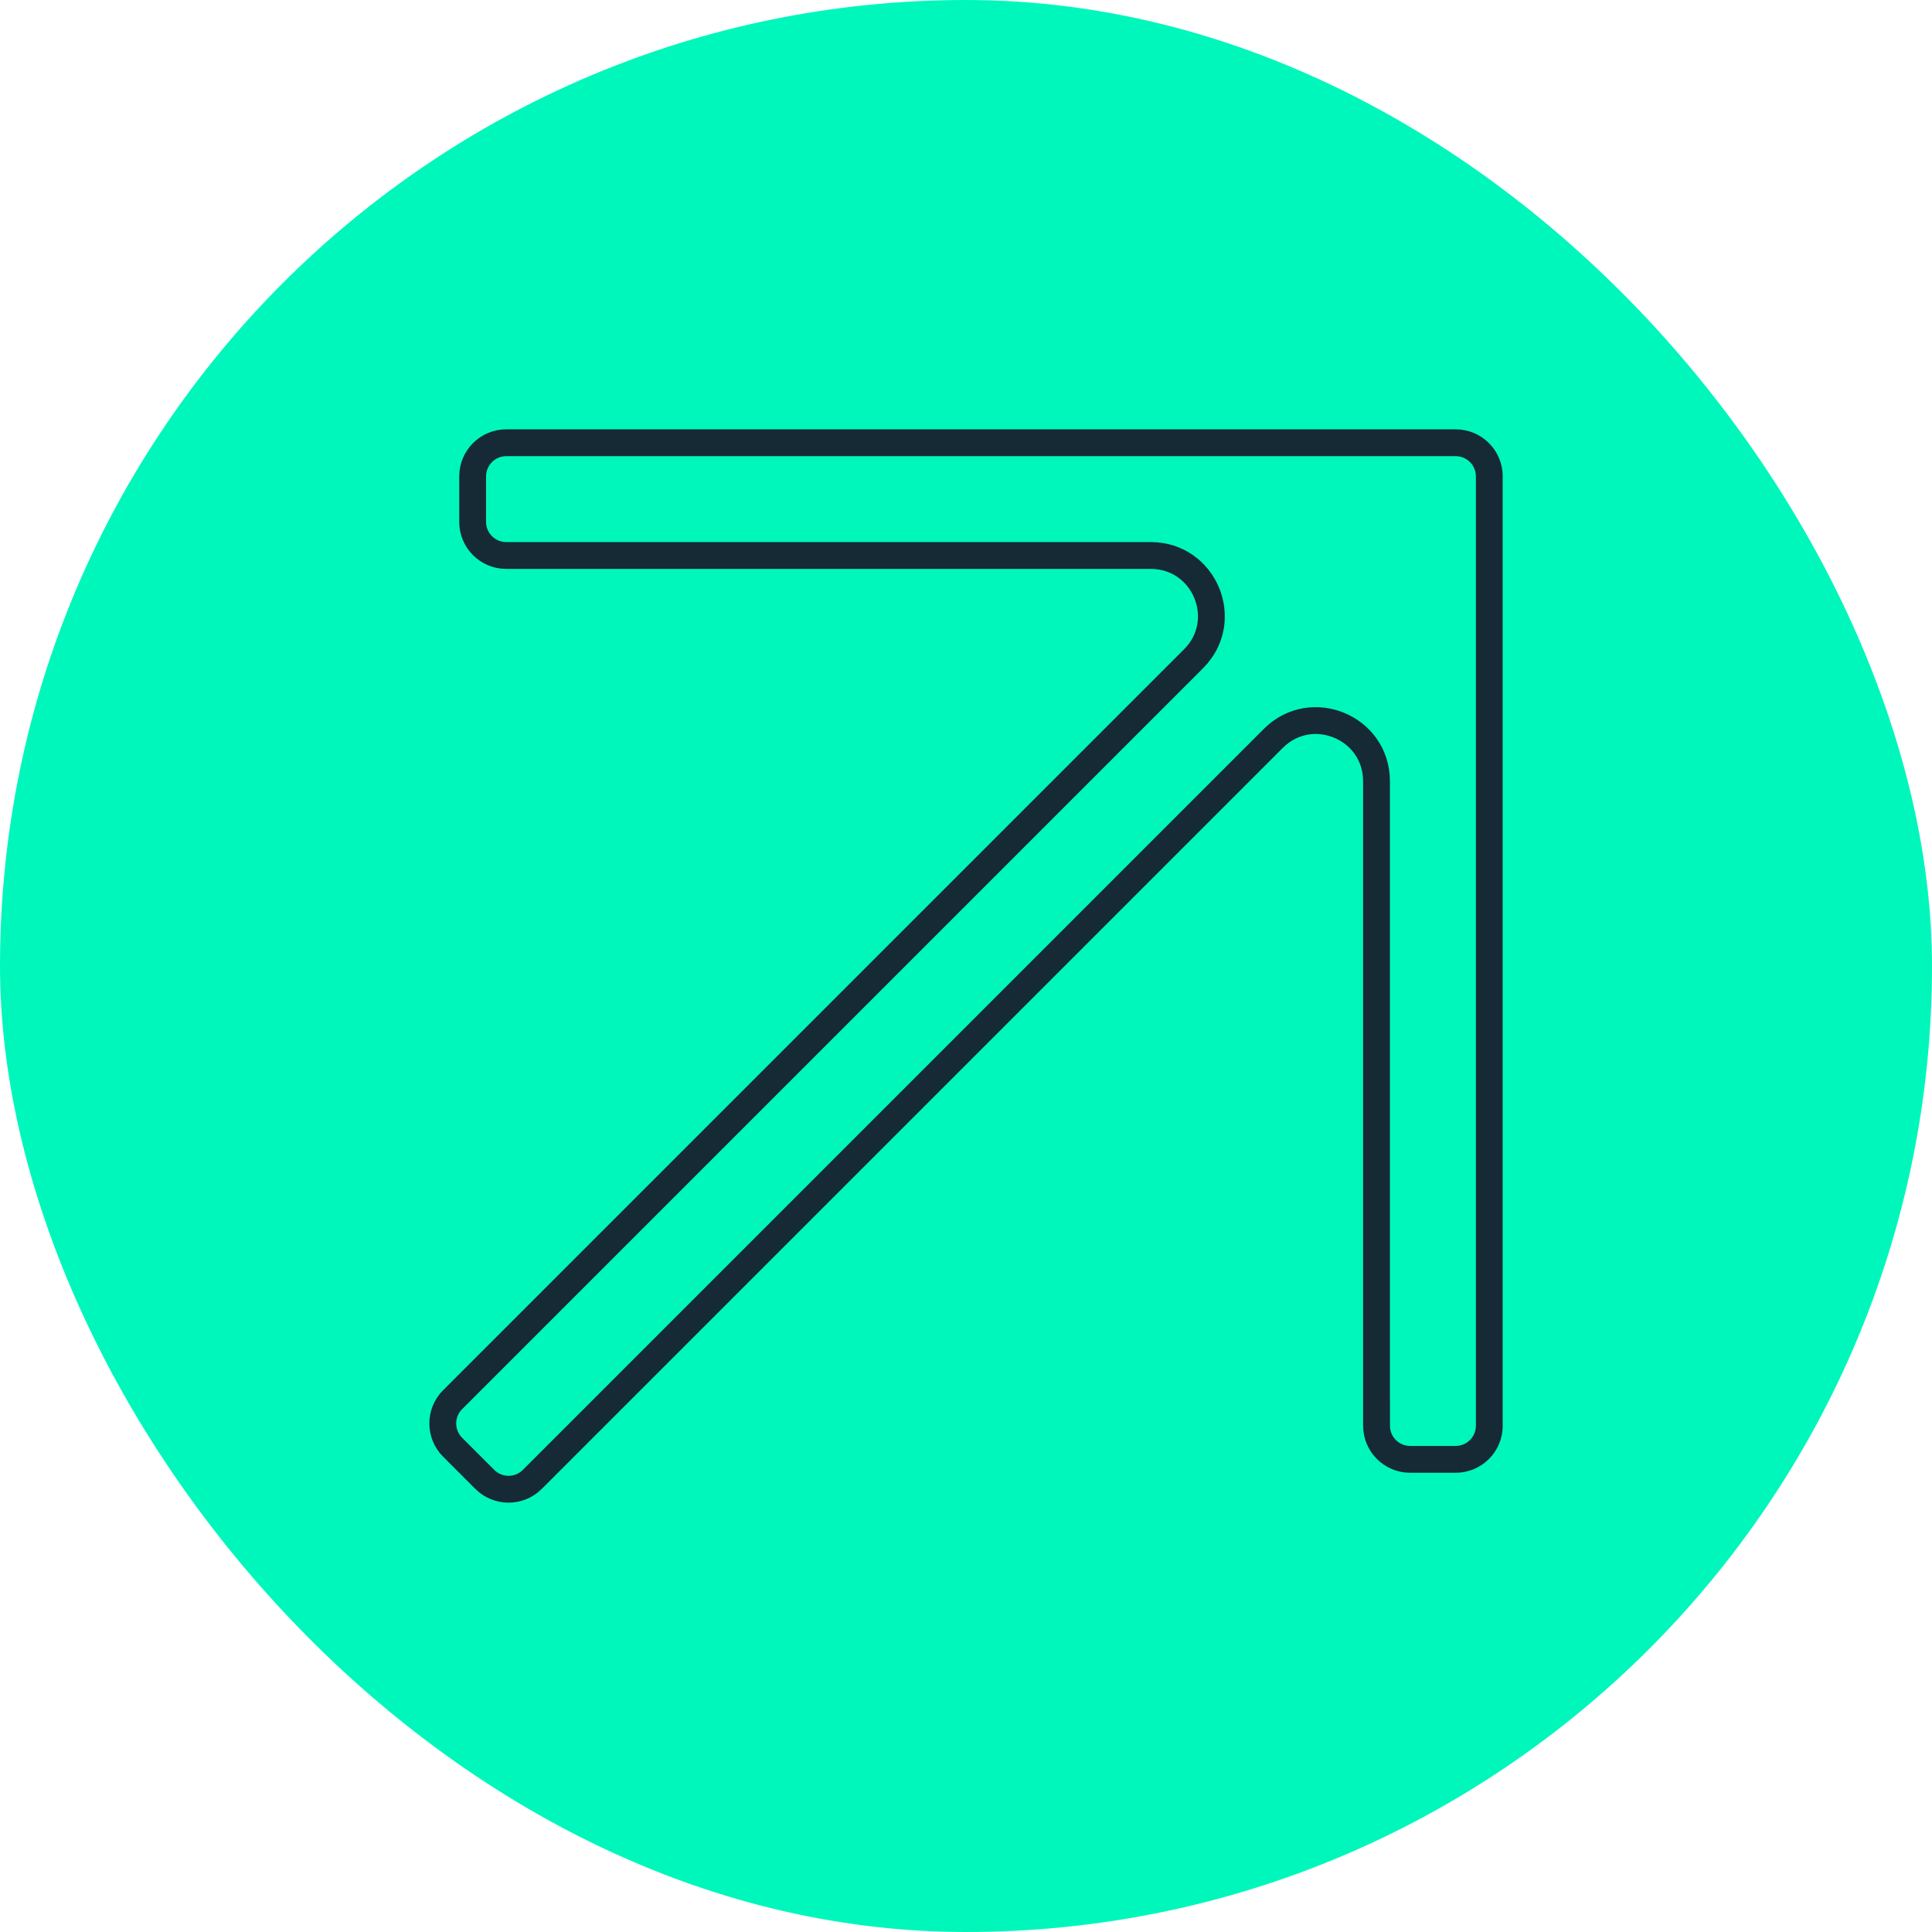
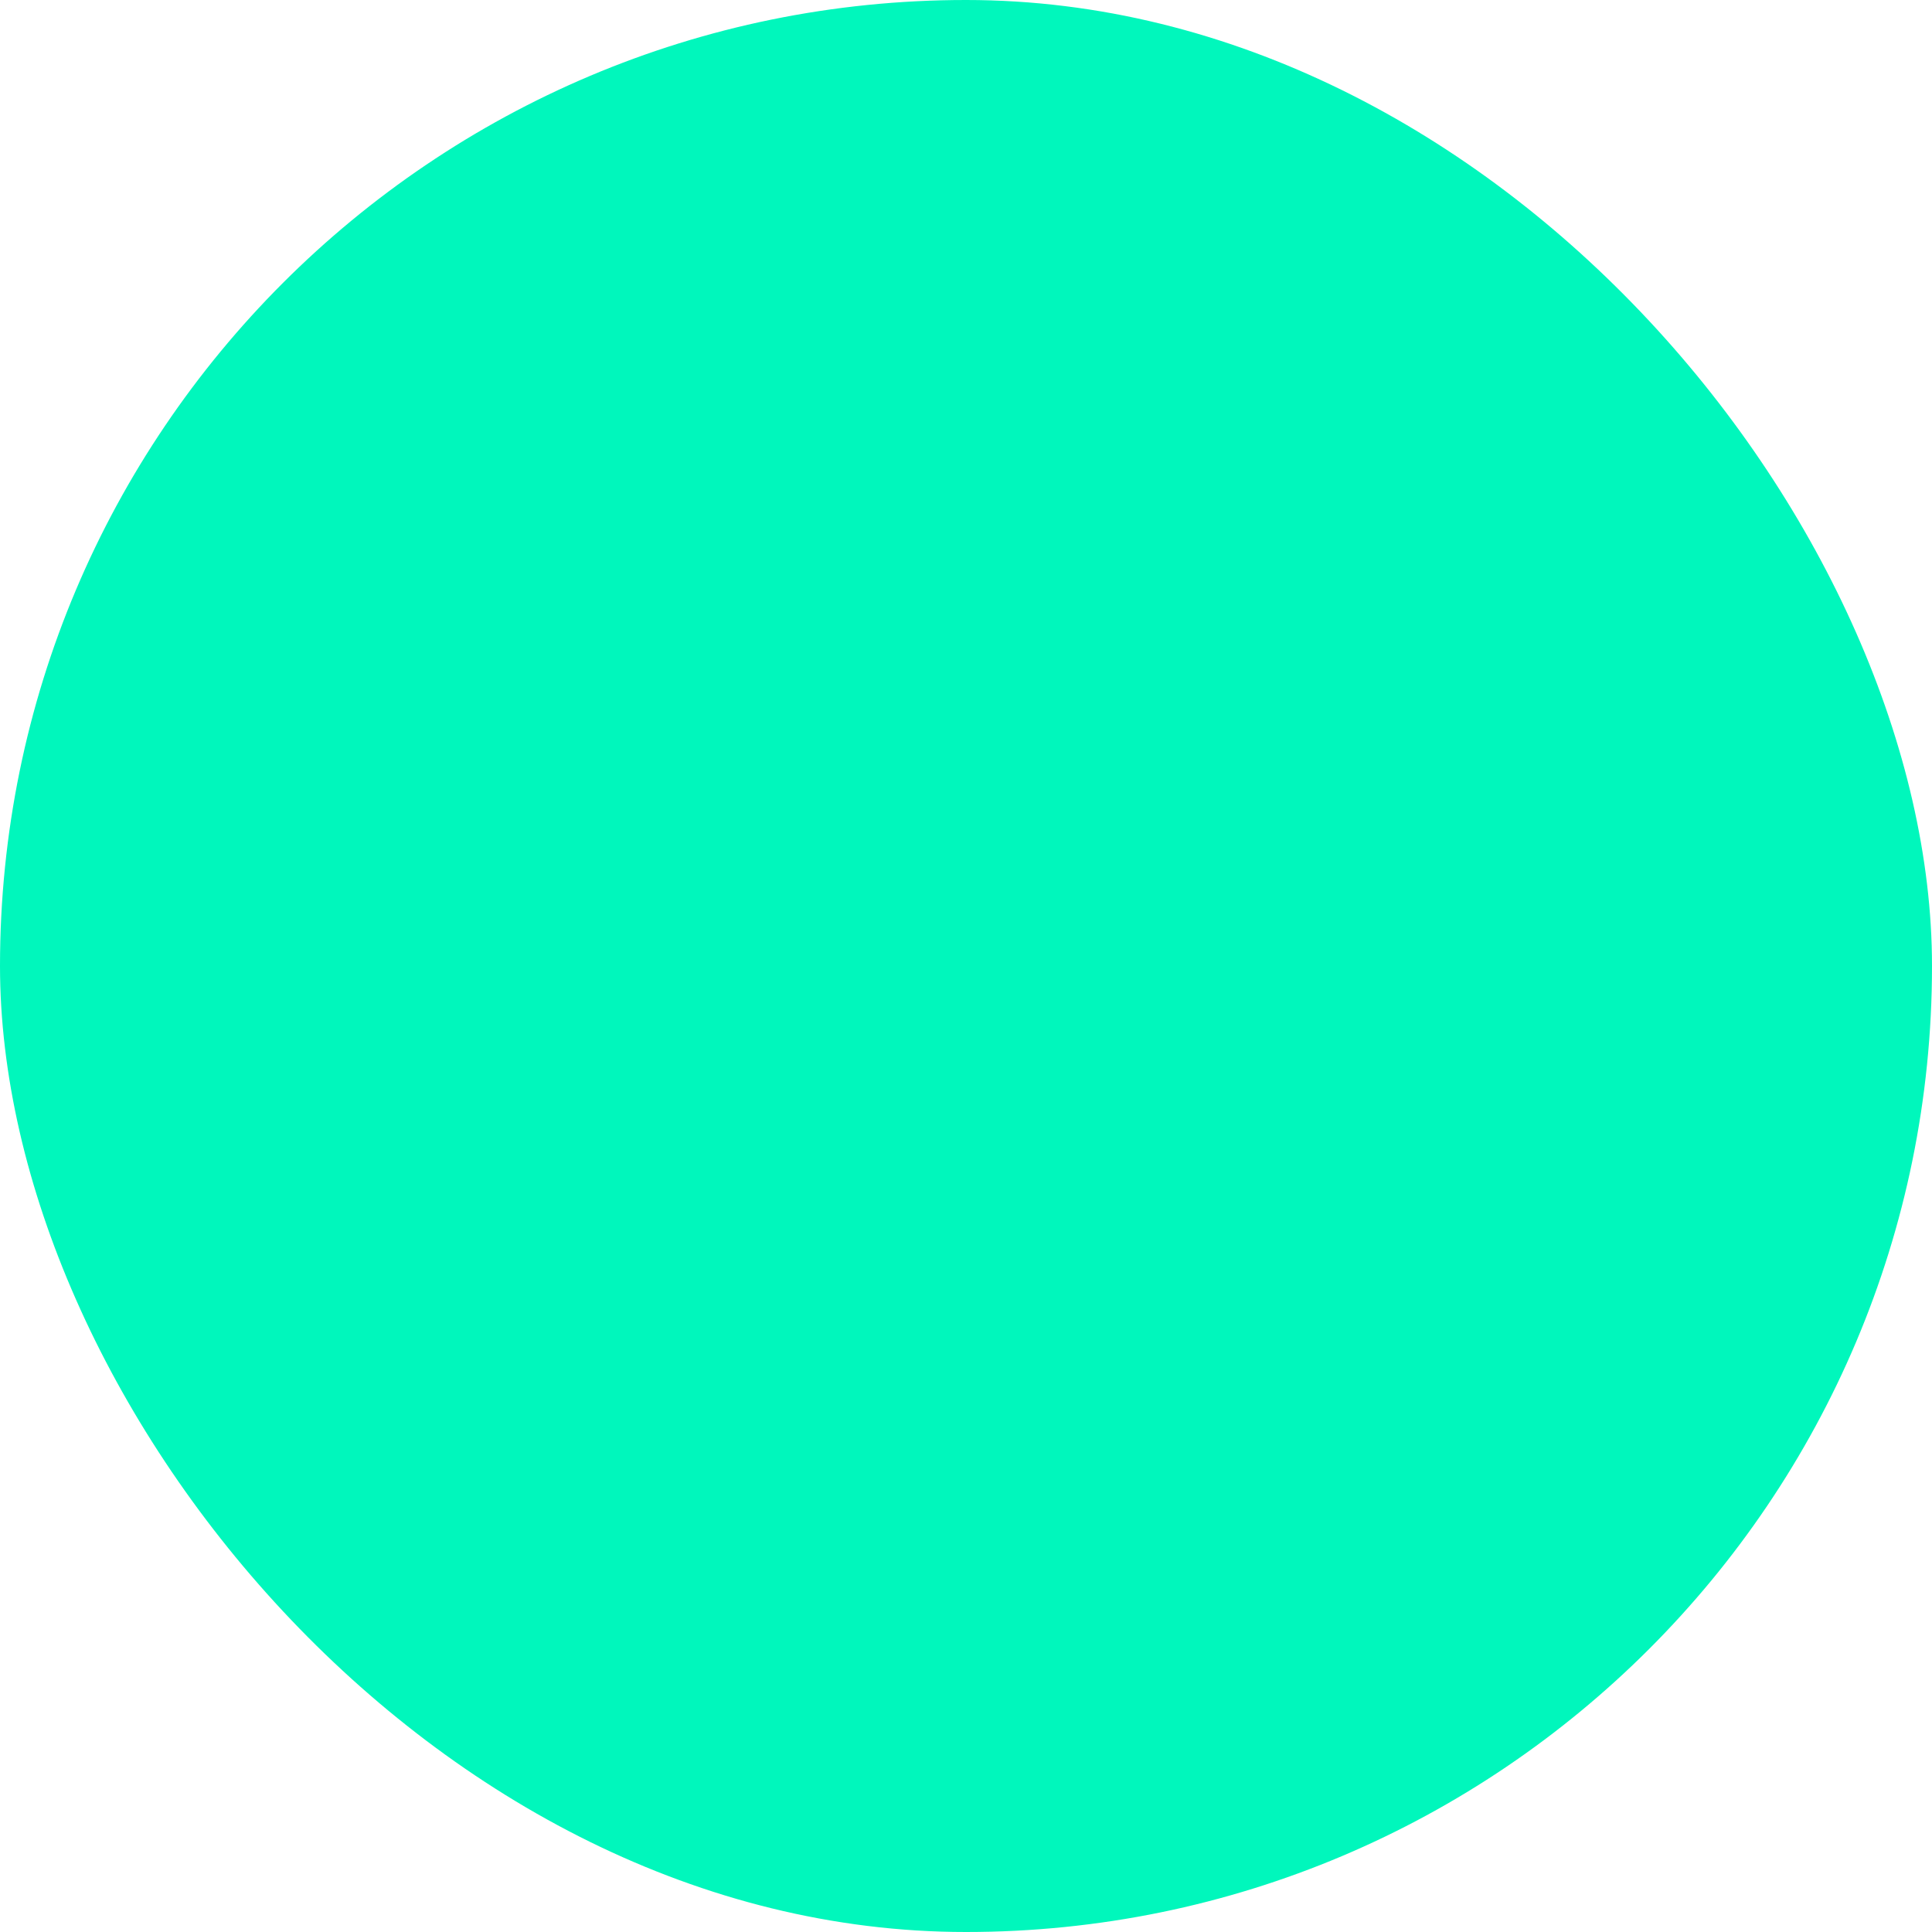
<svg xmlns="http://www.w3.org/2000/svg" width="36" height="36" viewBox="0 0 36 36" fill="none">
  <rect width="36" height="36" rx="18" fill="#00F7BC" />
  <g clip-path="url(#clip0_1071_38649)">
-     <path d="M9.033 27.566C9.278 27.811 9.675 27.811 9.919 27.566L23.726 13.759C24.435 13.05 25.648 13.551 25.649 14.555V26.317H25.65V26.567C25.65 26.913 25.93 27.193 26.277 27.193H27.124C27.47 27.193 27.751 26.913 27.751 26.567V8.877C27.751 8.53 27.471 8.25 27.124 8.25H9.433C9.087 8.25 8.807 8.531 8.807 8.877V9.724C8.807 10.07 9.087 10.351 9.433 10.351H21.445C22.447 10.352 22.95 11.565 22.241 12.274L8.434 26.081C8.189 26.325 8.189 26.722 8.434 26.967L9.033 27.566Z" stroke="#152A35" stroke-width="0.5" />
-   </g>
+     </g>
  <defs>
    <clipPath id="clip0_1071_38649">
      <rect width="20" height="20" fill="white" transform="matrix(1 0 0 -1 8 28)" />
    </clipPath>
  </defs>
</svg>